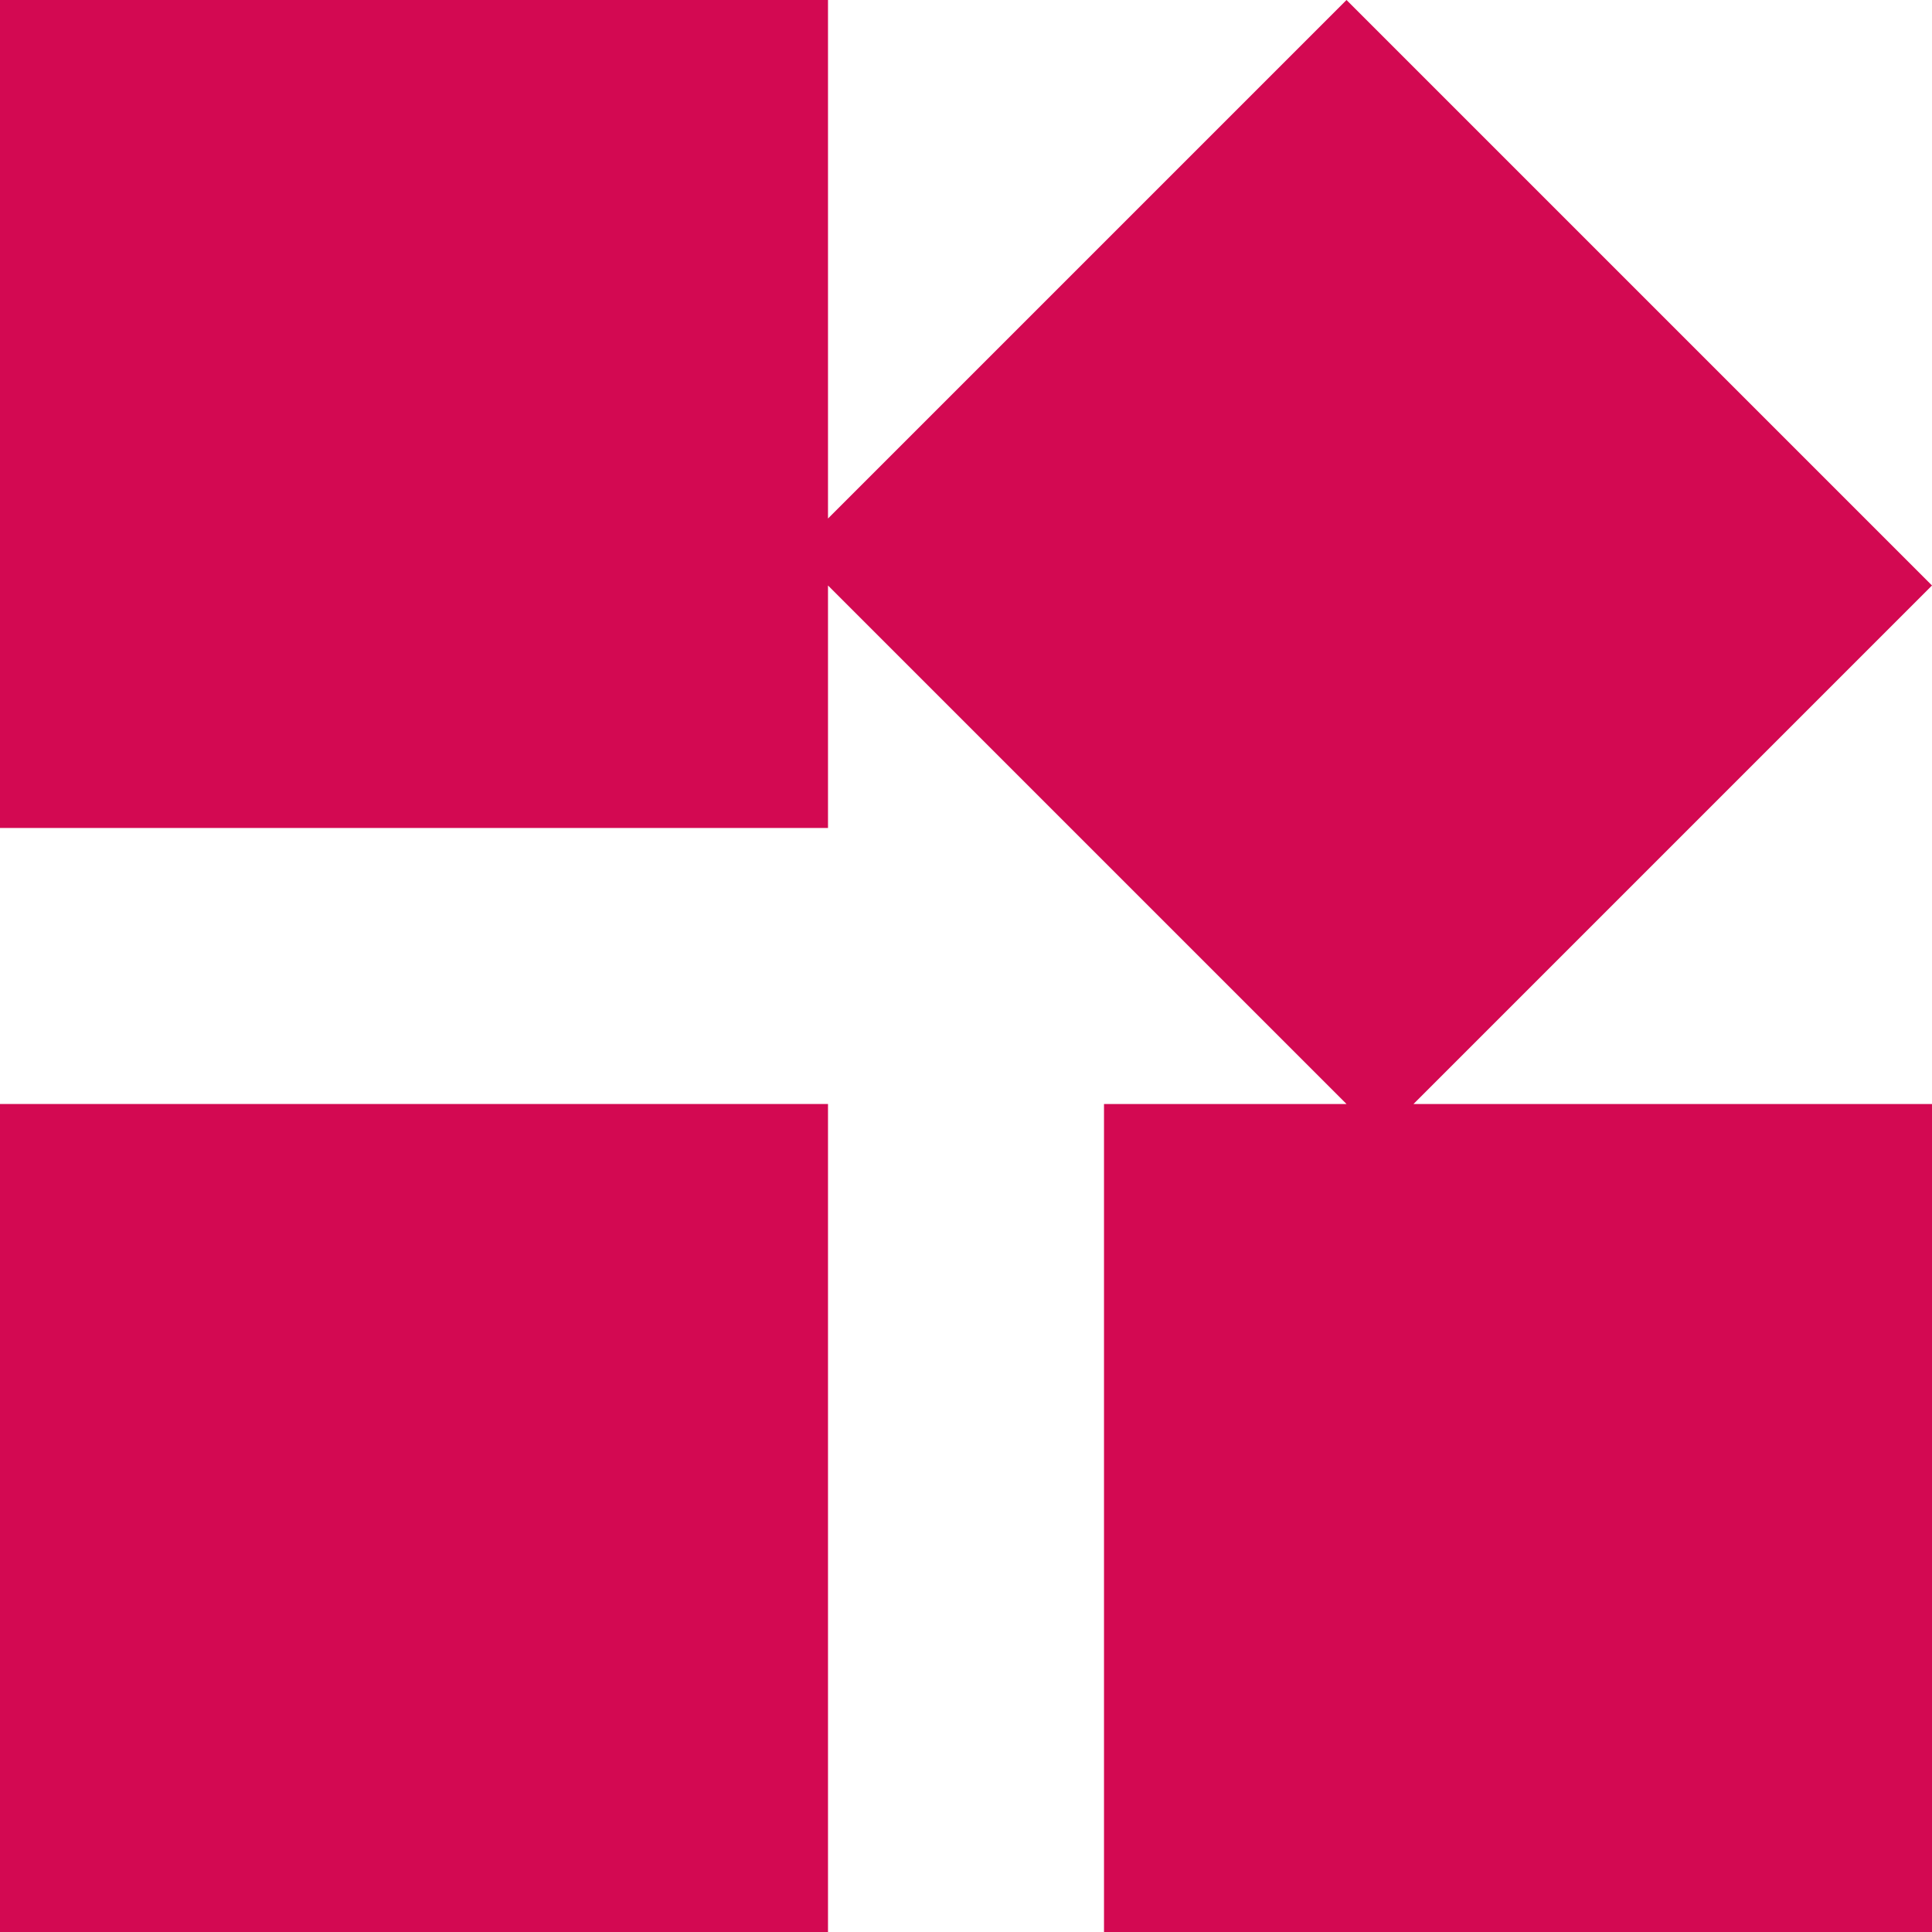
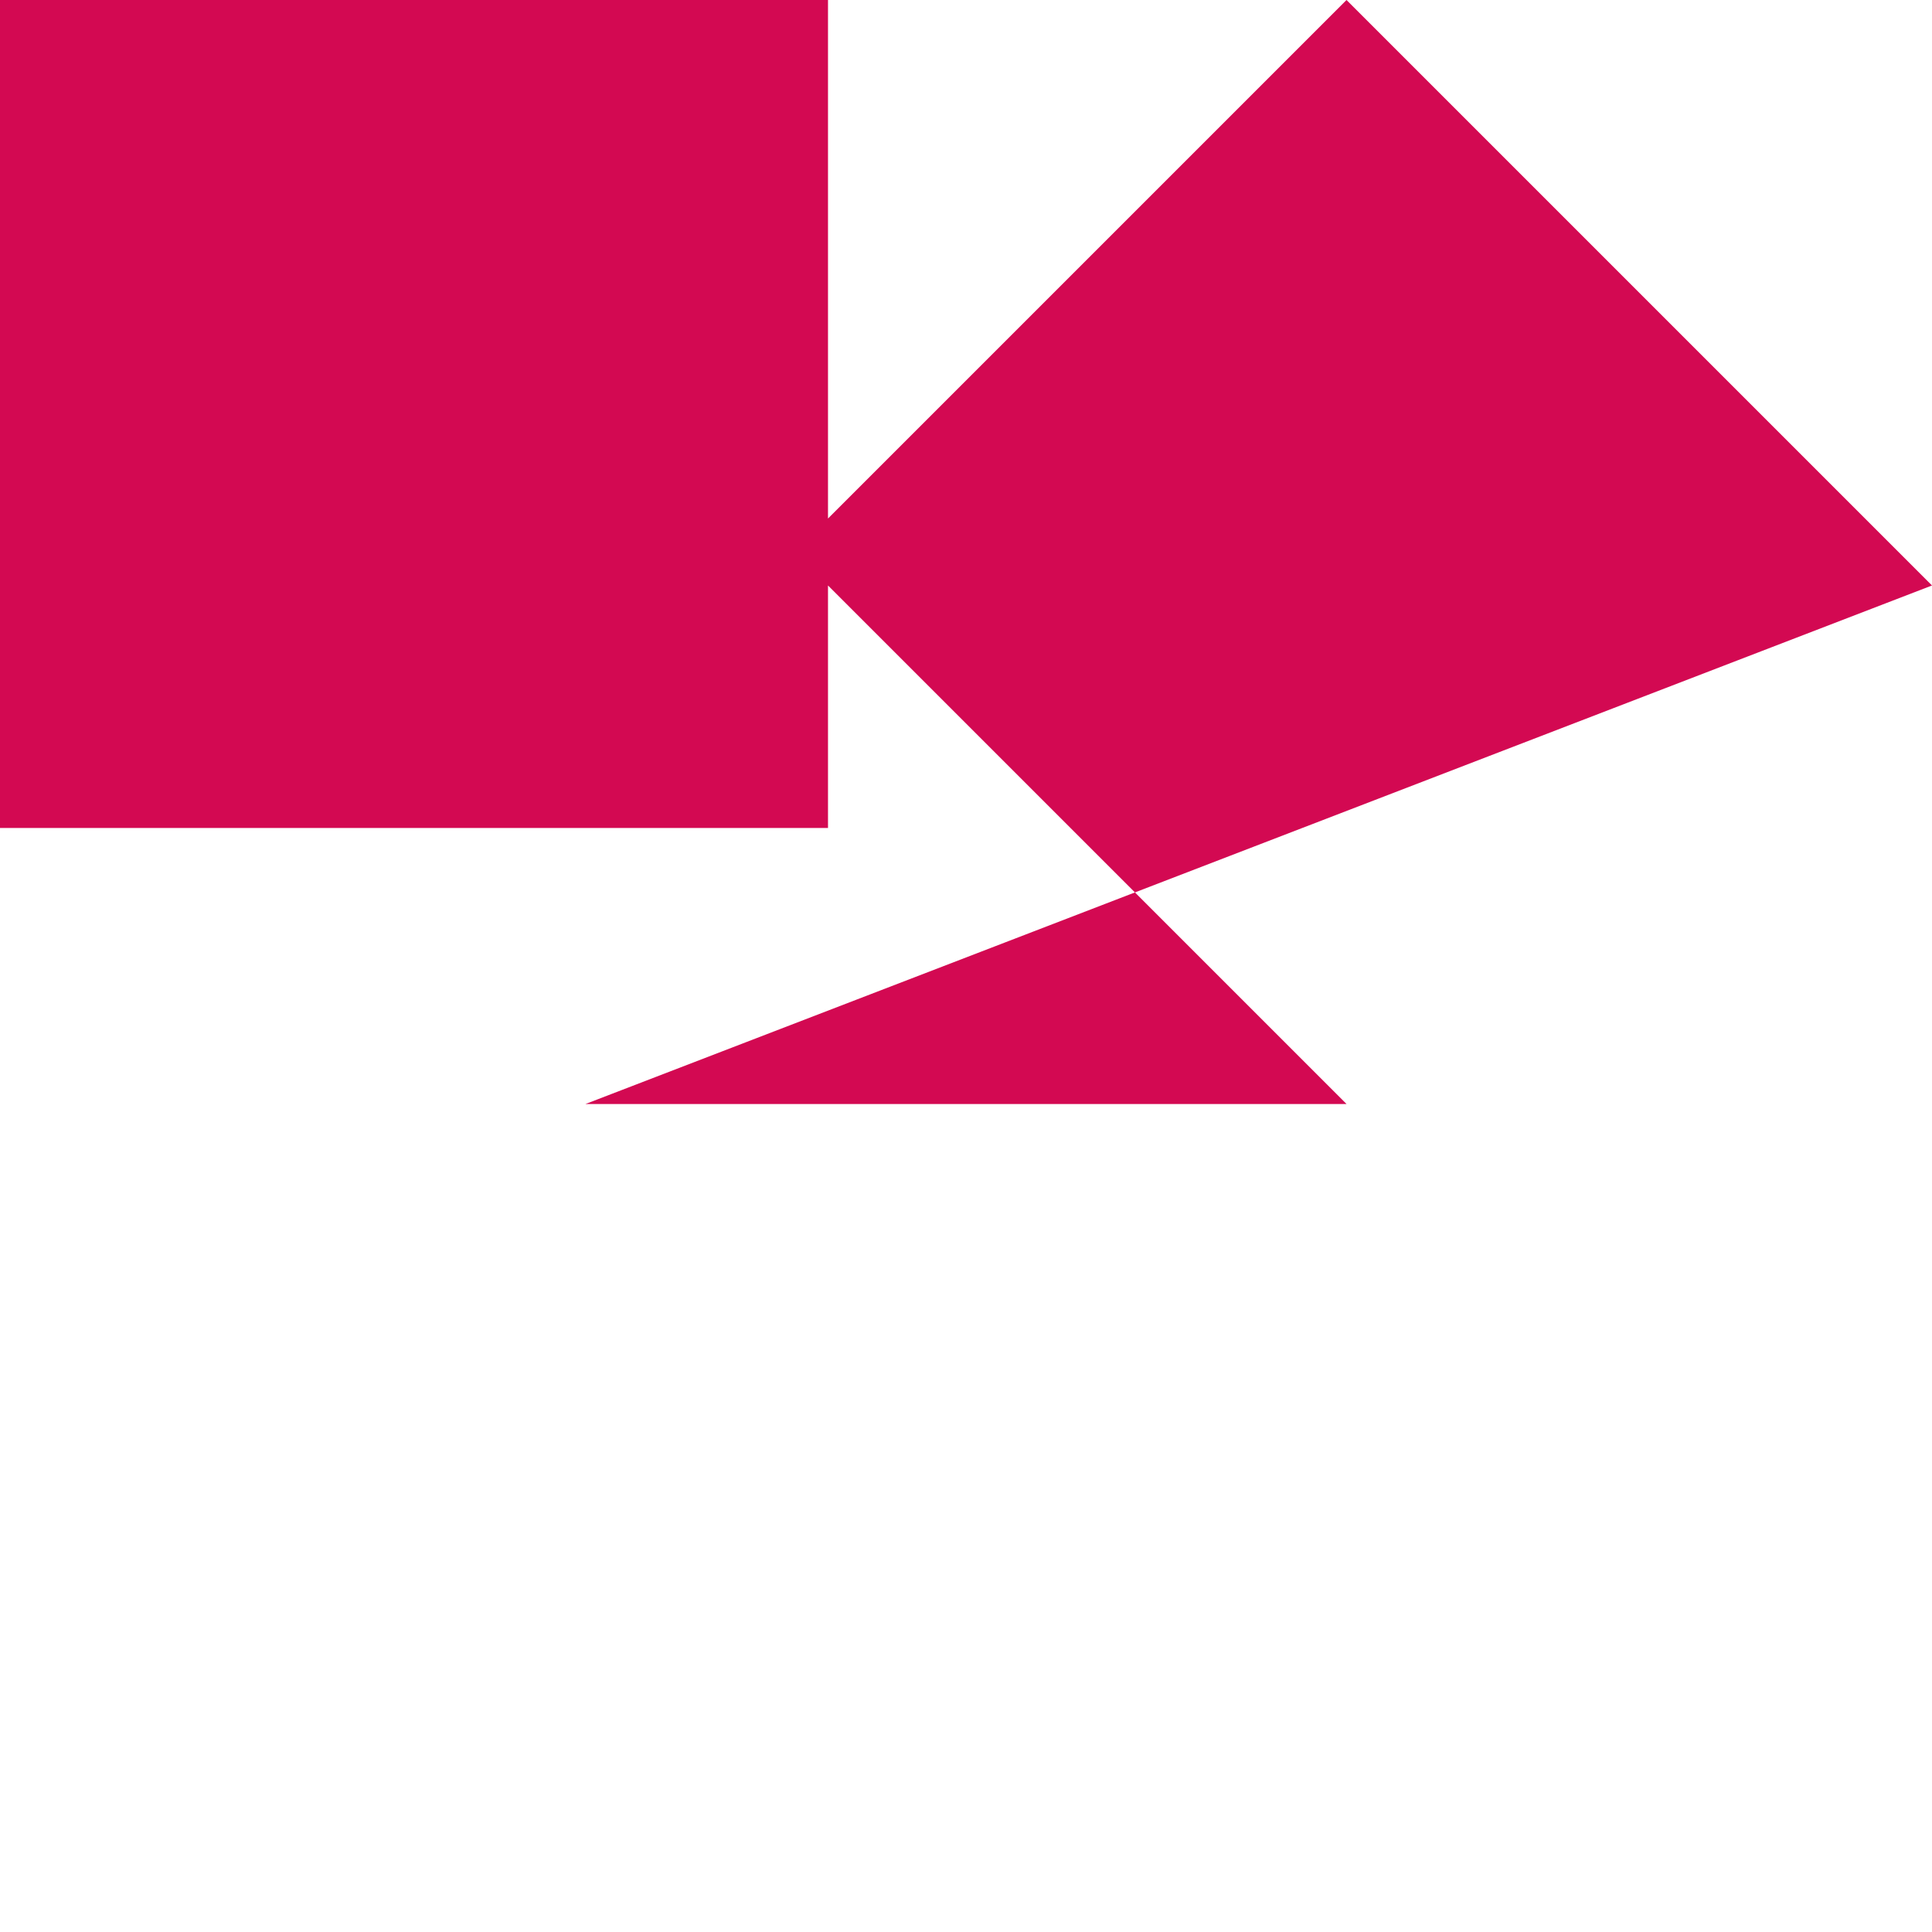
<svg xmlns="http://www.w3.org/2000/svg" id="Capa_1" enable-background="new 0 0 491.75 491.75" height="512px" viewBox="0 0 491.75 491.75" width="512px">
  <g>
-     <path d="m0 281h210.75v210.75h-210.75z" data-original="#000000" class="active-path" data-old_color="#000000" fill="#D30952" />
-     <path d="m491.75 149.022-149.022-149.022-131.978 131.978v-131.978h-210.75v210.75h210.75v-61.728l131.978 131.978h-61.728v210.75h210.75v-210.75h-131.978z" data-original="#000000" class="active-path" data-old_color="#000000" fill="#D30952" />
+     <path d="m491.75 149.022-149.022-149.022-131.978 131.978v-131.978h-210.75v210.75h210.75v-61.728l131.978 131.978h-61.728v210.75v-210.75h-131.978z" data-original="#000000" class="active-path" data-old_color="#000000" fill="#D30952" />
  </g>
</svg>